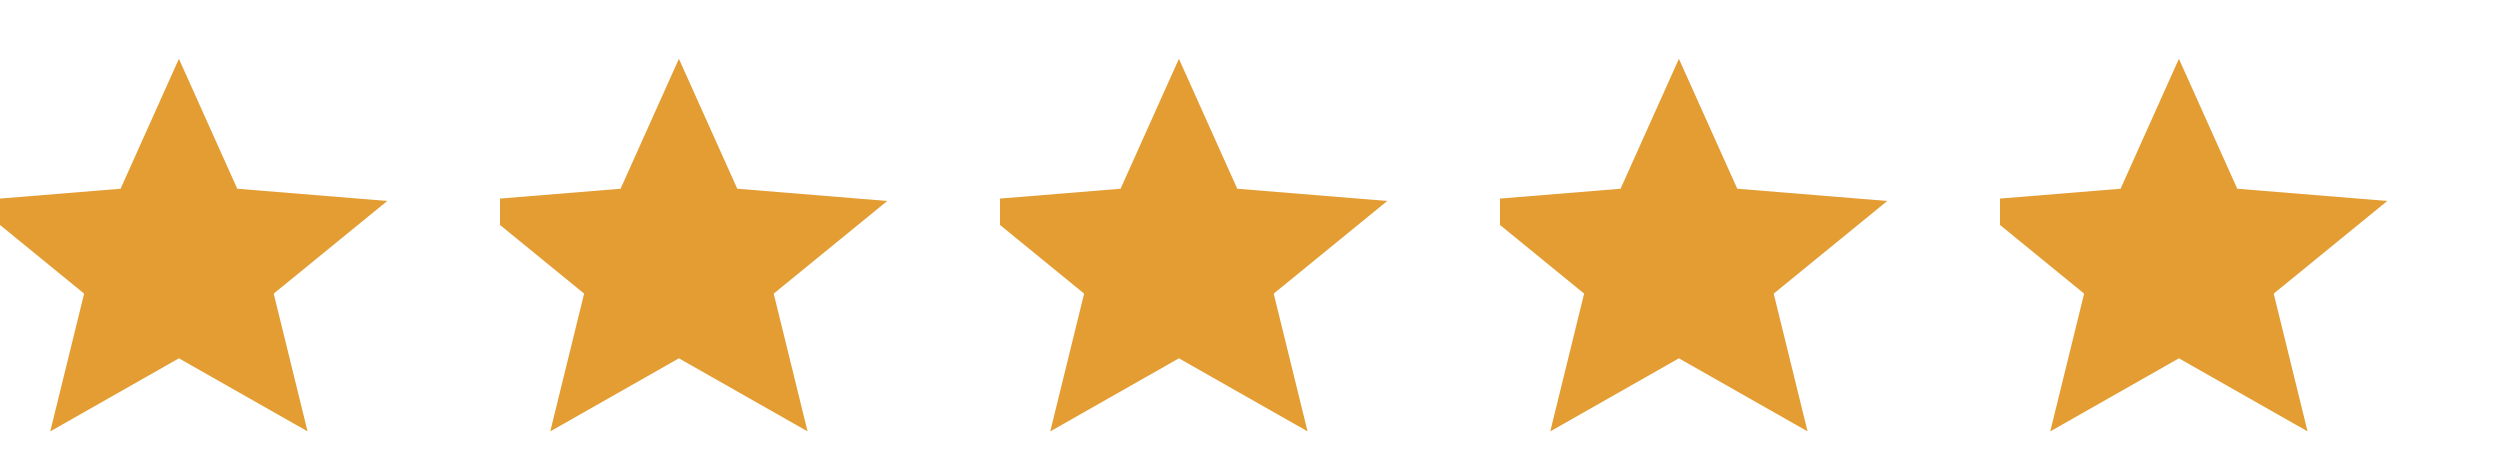
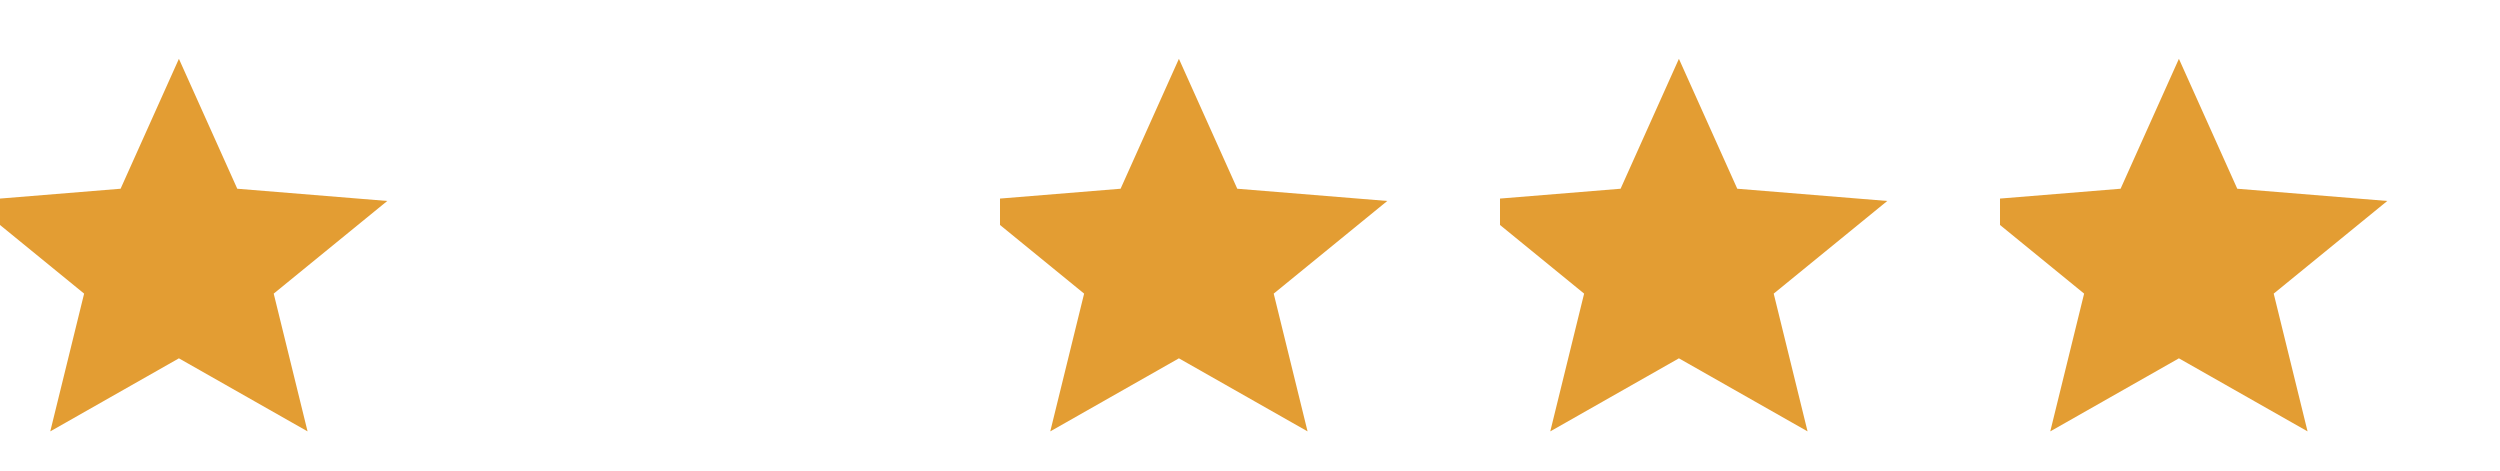
<svg xmlns="http://www.w3.org/2000/svg" width="85" height="16" viewBox="0 0 85 16" fill="none">
  <g clip-path="url(#clip0_0_1)">
    <path d="M1.709 14.667L2.86 9.983L-1 6.833L4.1 6.417L6.083 2L8.067 6.417L13.167 6.833L9.306 9.983L10.457 14.667L6.083 12.183L1.709 14.667Z" fill="#E39D33" />
  </g>
  <g clip-path="url(#clip1_0_1)">
-     <path d="M18.709 14.667L19.86 9.983L16 6.833L21.1 6.417L23.083 2L25.067 6.417L30.167 6.833L26.306 9.983L27.457 14.667L23.083 12.183L18.709 14.667Z" fill="#E39D33" />
-   </g>
+     </g>
  <g clip-path="url(#clip2_0_1)">
    <path d="M35.709 14.667L36.86 9.983L33 6.833L38.1 6.417L40.083 2L42.067 6.417L47.167 6.833L43.306 9.983L44.457 14.667L40.083 12.183L35.709 14.667Z" fill="#E39D33" />
  </g>
  <g clip-path="url(#clip3_0_1)">
    <path d="M52.709 14.667L53.86 9.983L50 6.833L55.1 6.417L57.083 2L59.067 6.417L64.167 6.833L60.306 9.983L61.457 14.667L57.083 12.183L52.709 14.667Z" fill="#E39D33" />
  </g>
  <g clip-path="url(#clip4_0_1)">
    <path d="M69.709 14.667L70.86 9.983L67 6.833L72.1 6.417L74.083 2L76.067 6.417L81.167 6.833L77.306 9.983L78.457 14.667L74.083 12.183L69.709 14.667Z" fill="#E39D33" />
  </g>
  <defs>
    <clipPath id="clip0_0_1">
      <rect width="17" height="16" fill="white" />
    </clipPath>
    <clipPath id="clip1_0_1">
      <rect width="17" height="16" fill="white" transform="translate(17)" />
    </clipPath>
    <clipPath id="clip2_0_1">
      <rect width="17" height="16" fill="white" transform="translate(34)" />
    </clipPath>
    <clipPath id="clip3_0_1">
      <rect width="17" height="16" fill="white" transform="translate(51)" />
    </clipPath>
    <clipPath id="clip4_0_1">
      <rect width="17" height="16" fill="white" transform="translate(68)" />
    </clipPath>
  </defs>
</svg>